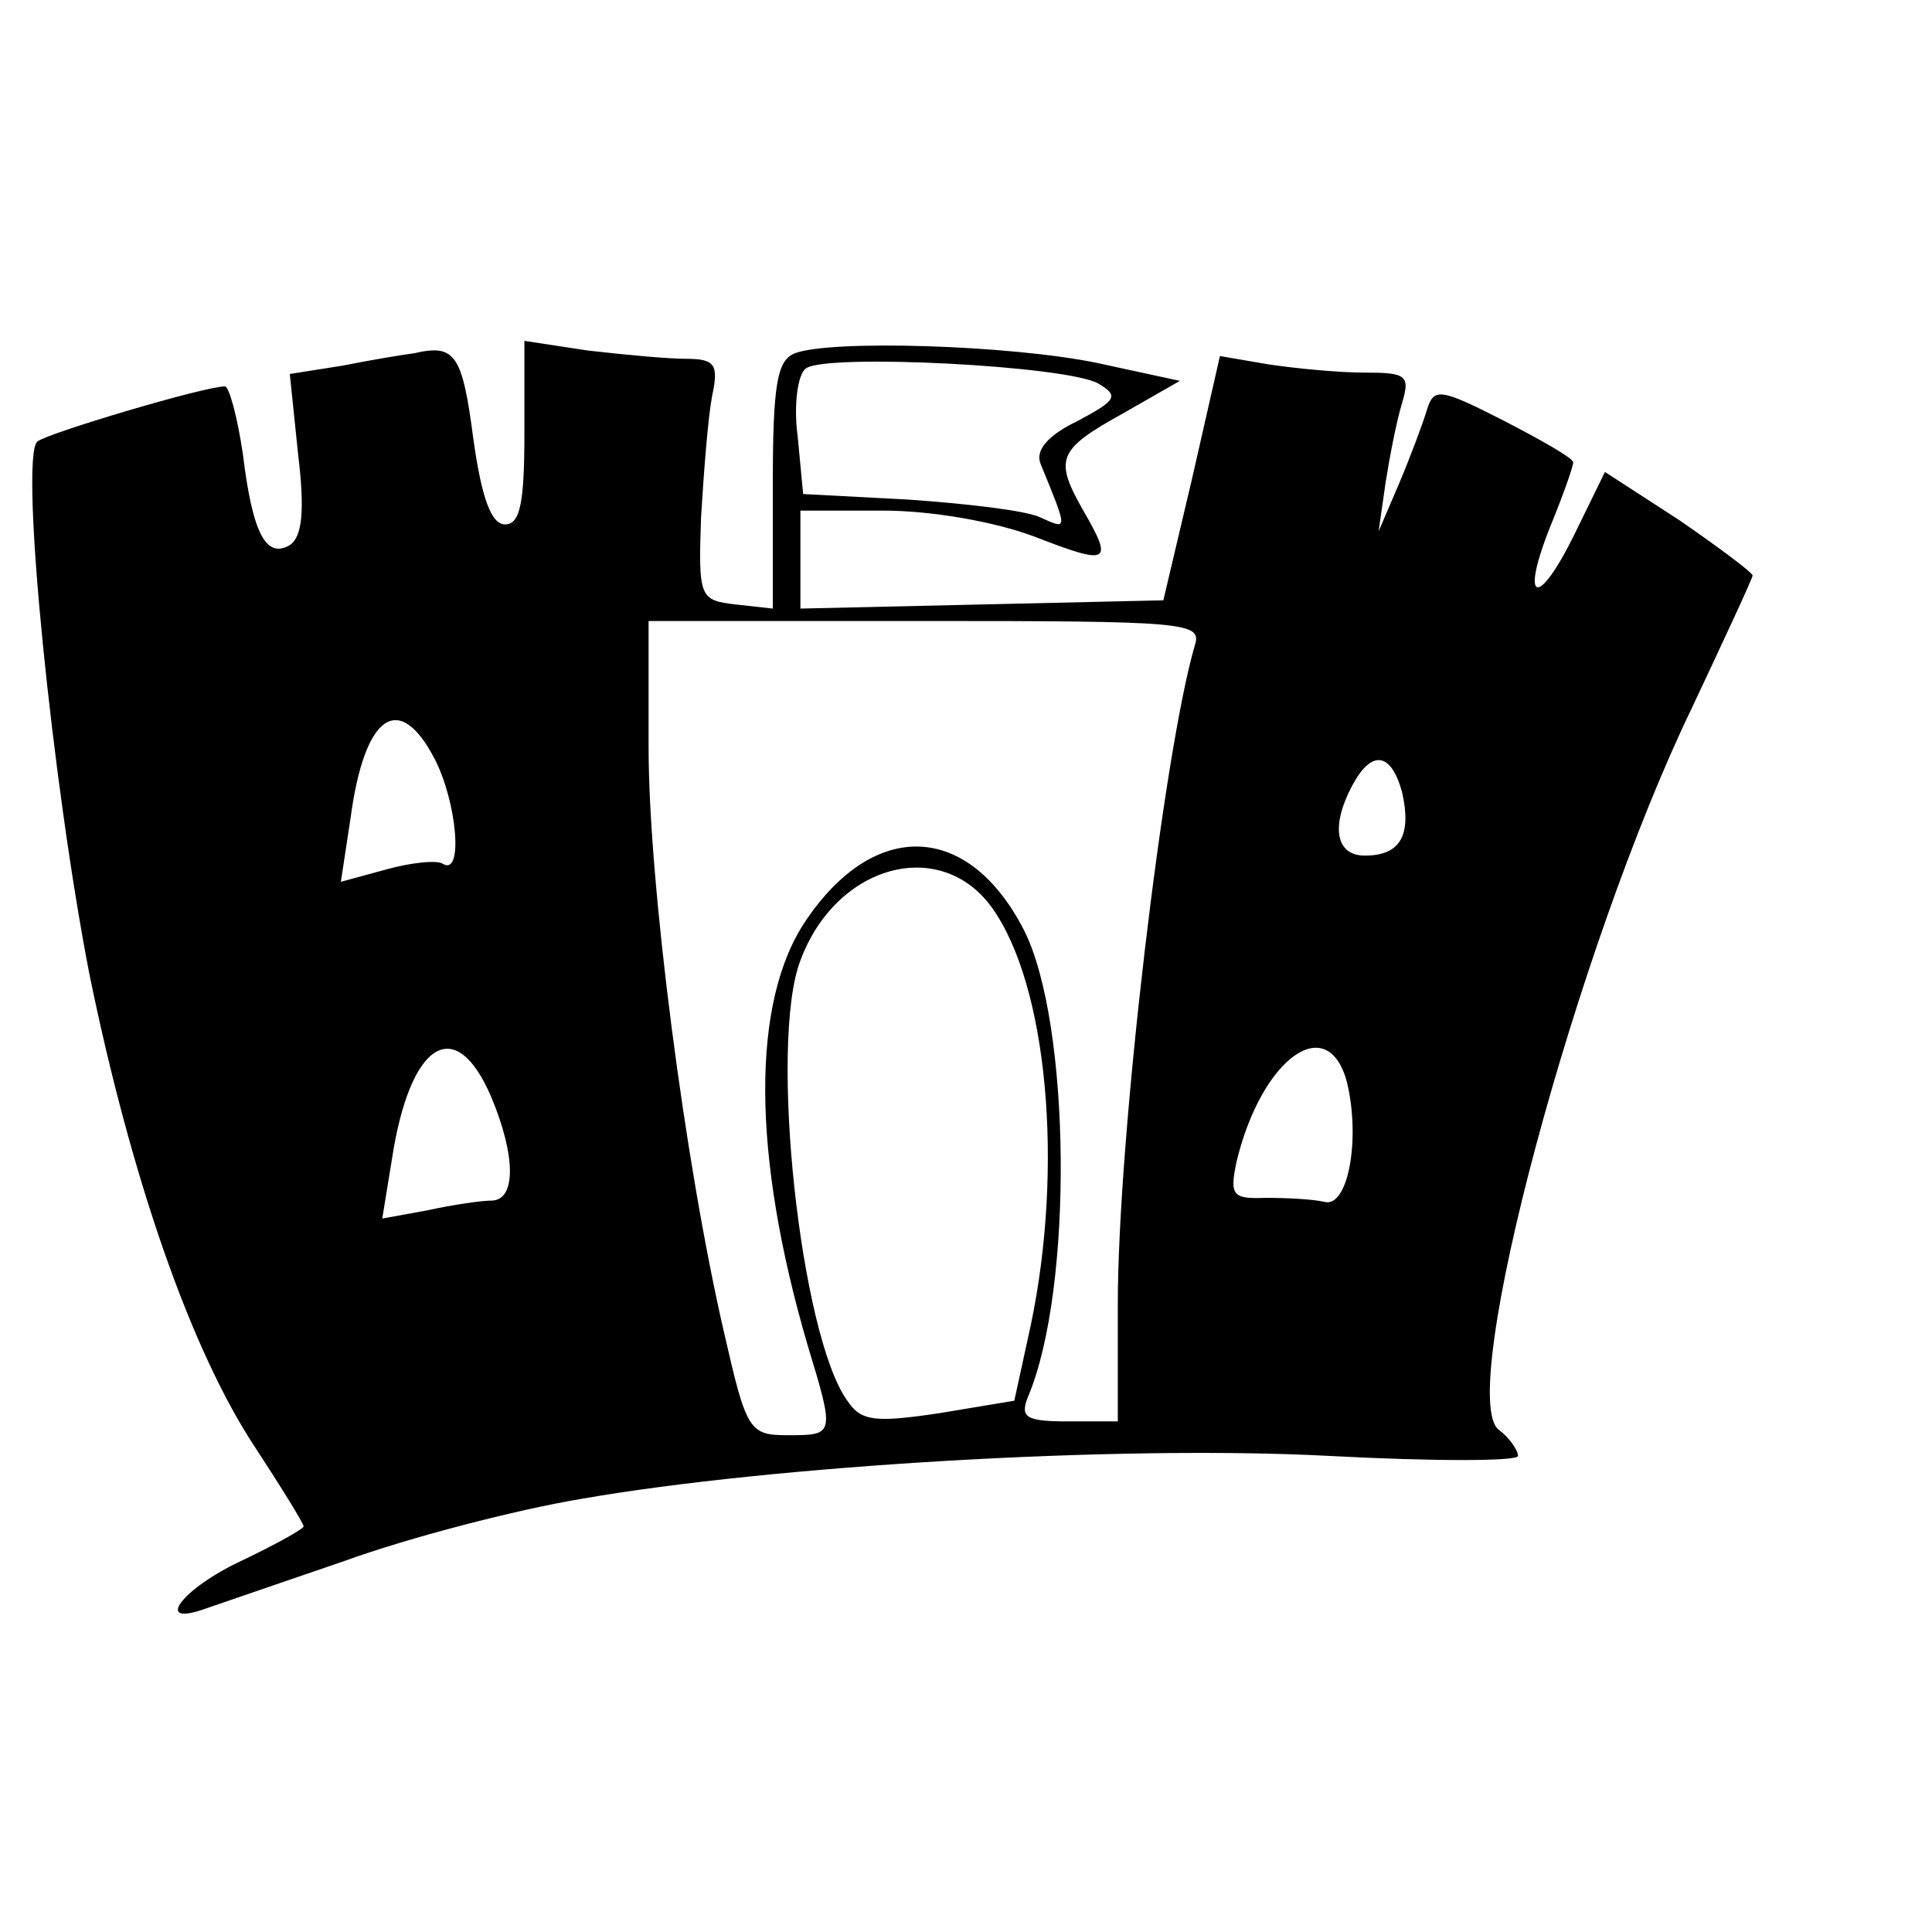
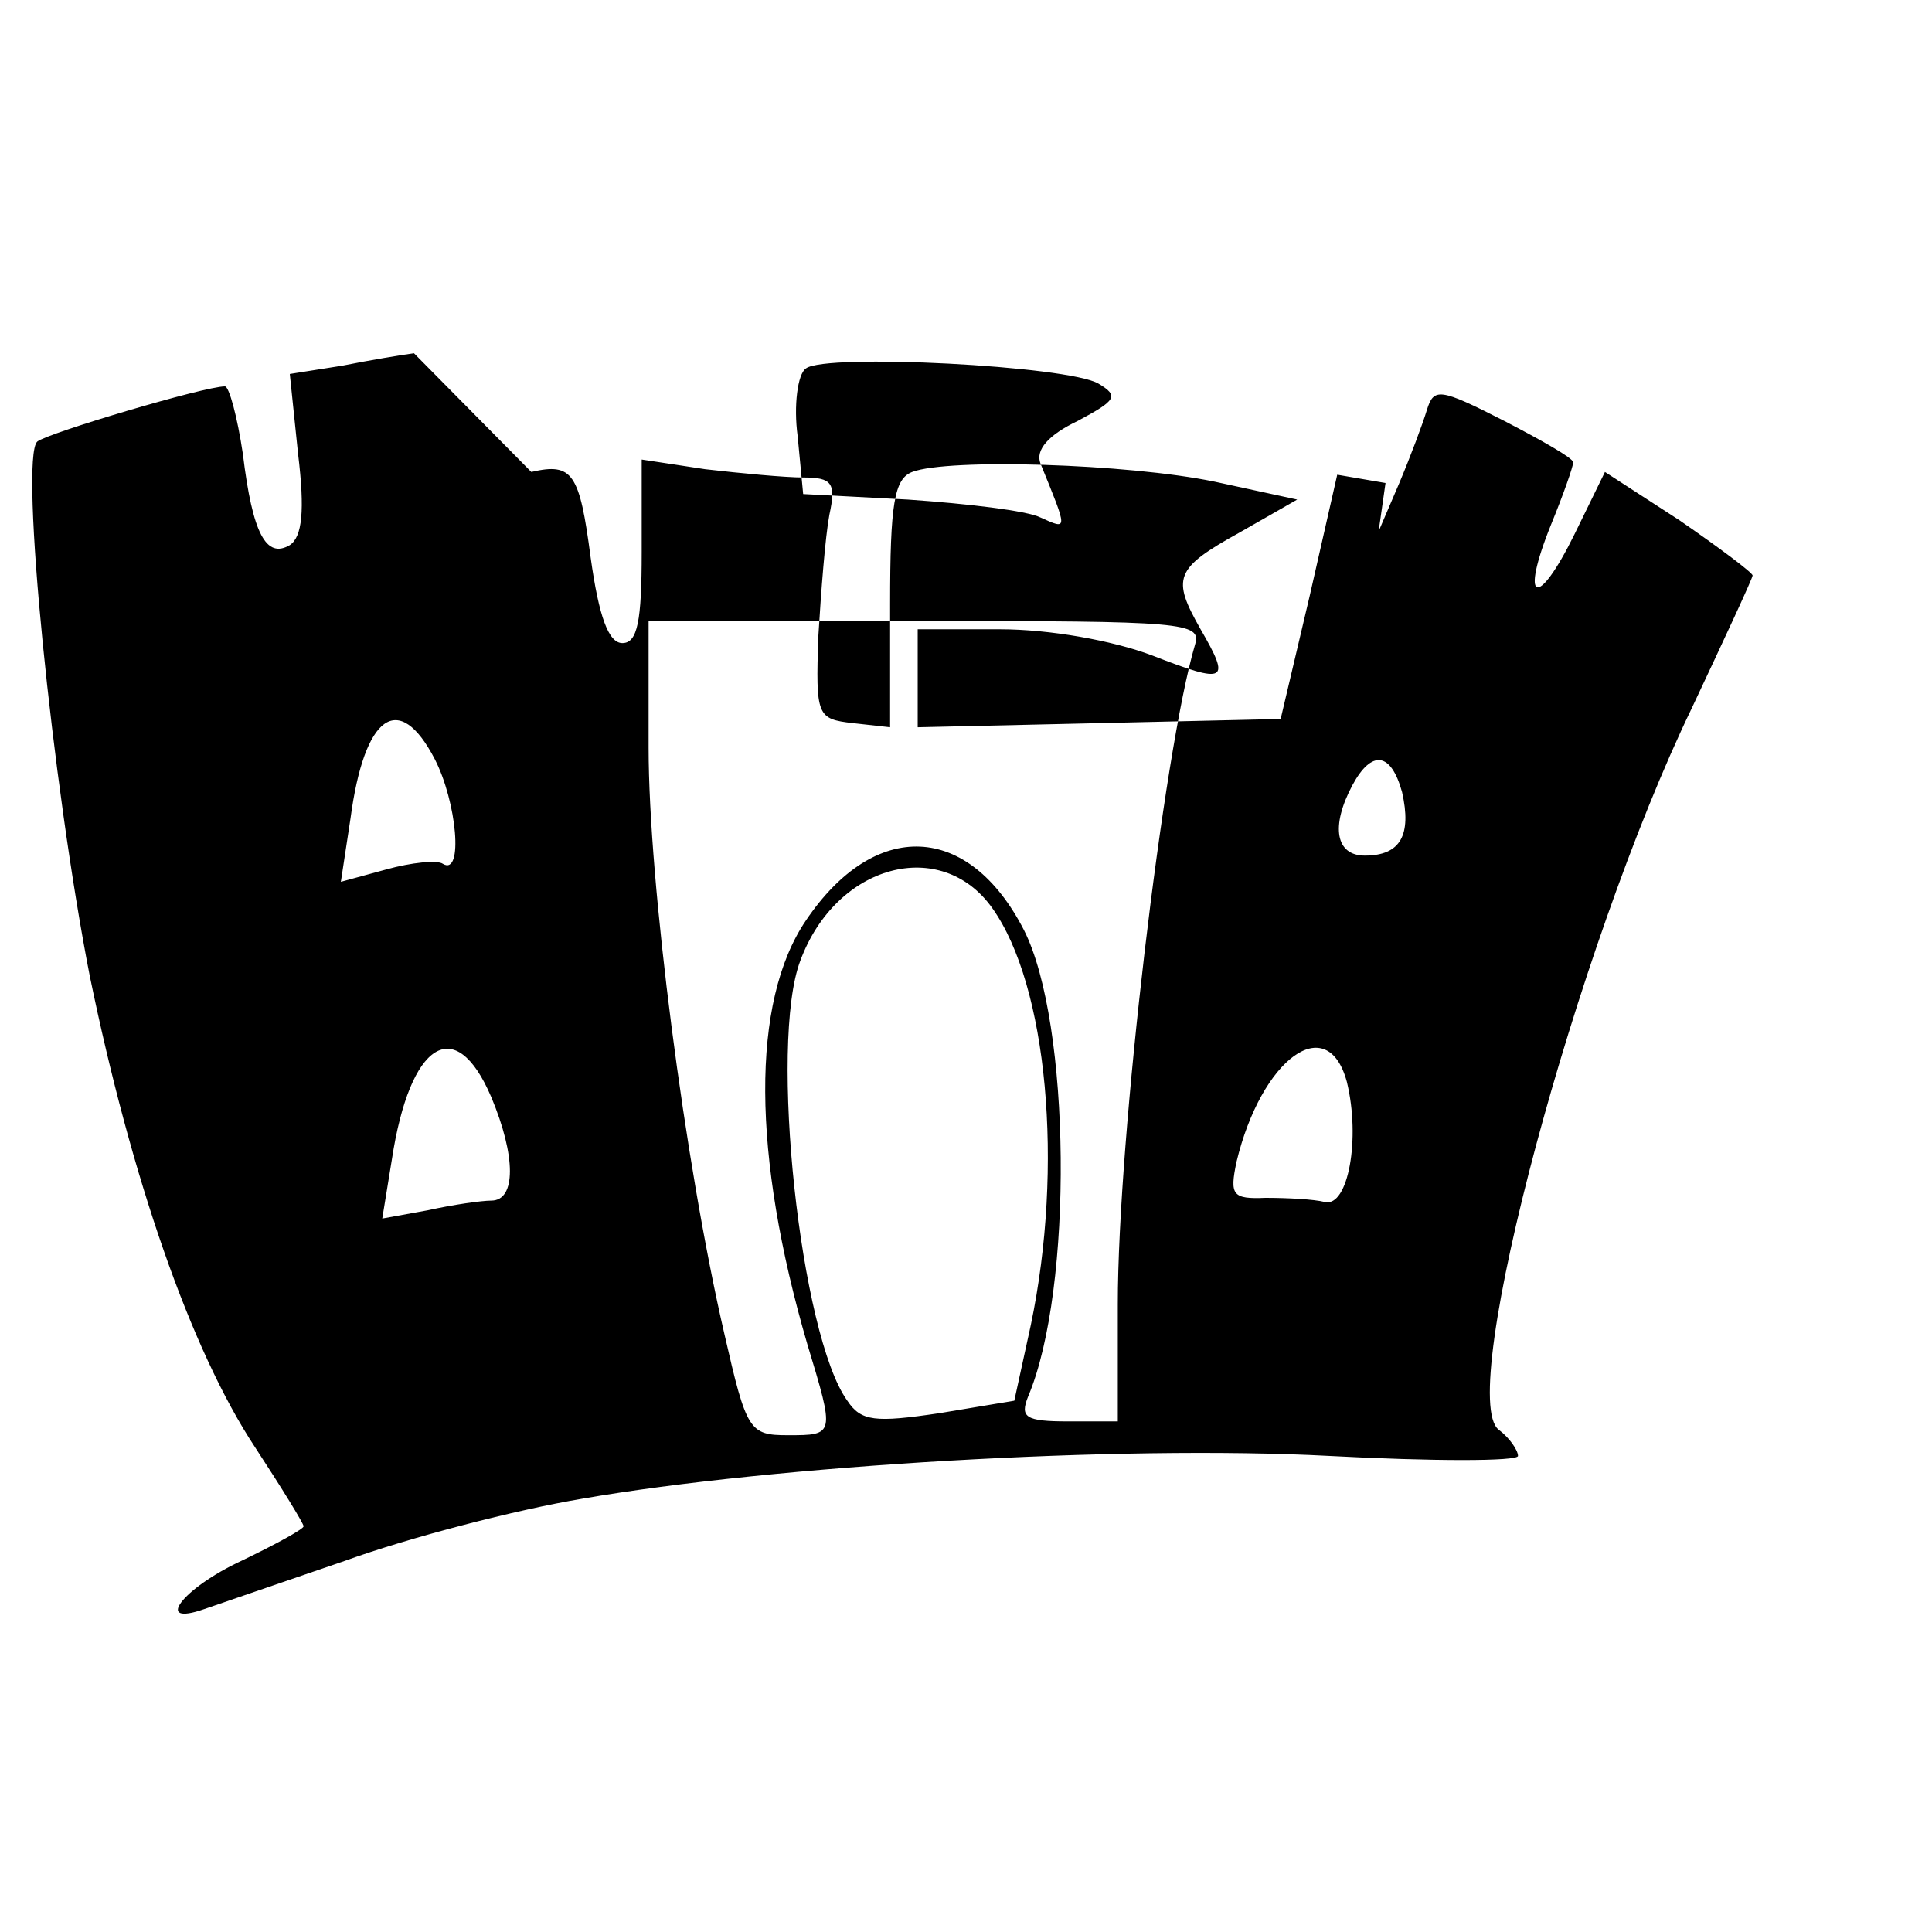
<svg xmlns="http://www.w3.org/2000/svg" version="1.0" width="140pt" height="140pt" viewBox="0 0 140 140" preserveAspectRatio="xMidYMid meet">
  <g transform="translate(0,140) scale(0.1,-0.1)" fill="#000000" stroke="none">
-     <path d="M300 1144 c-8 -1 -32 -5 -52 -9 l-38 -6 6 -58 c5 -41 3 -60 -6 -66 -17 -10 -27 8 -34 66 -4 27 -10 49 -13 49 -15 0 -129 -34 -136 -40 -13 -12 11 -249 38 -387 30 -146 73 -271 120 -342 19 -29 35 -55 35 -57 0 -2 -20 -13 -45 -25 -43 -20 -64 -48 -27 -35 9 3 55 19 102 35 47 17 124 37 172 45 138 24 389 39 541 31 75 -4 137 -4 137 0 0 4 -6 13 -14 19 -31 24 56 349 140 523 24 51 44 94 44 96 0 2 -24 20 -53 40 l-54 35 -22 -45 c-27 -55 -40 -50 -17 7 9 22 16 42 16 45 0 3 -23 16 -50 30 -47 24 -51 24 -56 8 -3 -10 -12 -34 -20 -53 l-15 -35 5 35 c3 19 8 45 12 58 6 20 3 22 -27 22 -19 0 -50 3 -70 6 l-35 6 -20 -88 -21 -89 -131 -3 -132 -3 0 36 0 35 60 0 c35 0 81 -8 110 -19 54 -21 57 -19 35 19 -21 37 -19 44 28 70 l42 24 -60 13 c-63 13 -193 17 -219 7 -13 -5 -16 -23 -16 -96 l0 -89 -27 3 c-26 3 -27 5 -25 63 2 33 5 72 8 88 5 23 2 27 -19 27 -13 0 -45 3 -71 6 l-46 7 0 -67 c0 -50 -3 -66 -14 -66 -10 0 -17 19 -23 62 -8 61 -13 69 -43 62z m496 -22 c15 -9 13 -12 -15 -27 -21 -10 -31 -21 -27 -31 20 -49 20 -48 0 -39 -10 5 -53 10 -96 13 l-76 4 -4 42 c-3 22 0 45 6 49 14 11 190 2 212 -11z m70 -189 c-23 -78 -56 -358 -56 -478 l0 -85 -36 0 c-31 0 -35 3 -29 18 33 78 31 271 -3 338 -40 78 -108 81 -158 7 -40 -59 -39 -170 1 -307 20 -66 20 -66 -14 -66 -28 0 -30 3 -46 73 -29 125 -55 328 -55 425 l0 92 201 0 c186 0 200 -1 195 -17z m-551 -83 c16 -31 21 -85 6 -76 -4 3 -23 1 -41 -4 l-33 -9 7 46 c10 75 35 93 61 43z m701 -24 c7 -31 -1 -46 -27 -46 -21 0 -25 21 -9 51 14 26 28 24 36 -5z m-297 -84 c40 -56 52 -187 28 -302 l-12 -55 -54 -9 c-47 -7 -57 -6 -67 9 -34 47 -57 259 -34 319 26 70 102 90 139 38z m-363 -137 c18 -43 18 -75 0 -75 -7 0 -28 -3 -46 -7 l-33 -6 7 43 c13 85 46 106 72 45z m620 11 c10 -41 1 -91 -16 -87 -8 2 -27 3 -43 3 -24 -1 -26 2 -21 26 18 75 66 110 80 58z" />
+     <path d="M300 1144 c-8 -1 -32 -5 -52 -9 l-38 -6 6 -58 c5 -41 3 -60 -6 -66 -17 -10 -27 8 -34 66 -4 27 -10 49 -13 49 -15 0 -129 -34 -136 -40 -13 -12 11 -249 38 -387 30 -146 73 -271 120 -342 19 -29 35 -55 35 -57 0 -2 -20 -13 -45 -25 -43 -20 -64 -48 -27 -35 9 3 55 19 102 35 47 17 124 37 172 45 138 24 389 39 541 31 75 -4 137 -4 137 0 0 4 -6 13 -14 19 -31 24 56 349 140 523 24 51 44 94 44 96 0 2 -24 20 -53 40 l-54 35 -22 -45 c-27 -55 -40 -50 -17 7 9 22 16 42 16 45 0 3 -23 16 -50 30 -47 24 -51 24 -56 8 -3 -10 -12 -34 -20 -53 l-15 -35 5 35 l-35 6 -20 -88 -21 -89 -131 -3 -132 -3 0 36 0 35 60 0 c35 0 81 -8 110 -19 54 -21 57 -19 35 19 -21 37 -19 44 28 70 l42 24 -60 13 c-63 13 -193 17 -219 7 -13 -5 -16 -23 -16 -96 l0 -89 -27 3 c-26 3 -27 5 -25 63 2 33 5 72 8 88 5 23 2 27 -19 27 -13 0 -45 3 -71 6 l-46 7 0 -67 c0 -50 -3 -66 -14 -66 -10 0 -17 19 -23 62 -8 61 -13 69 -43 62z m496 -22 c15 -9 13 -12 -15 -27 -21 -10 -31 -21 -27 -31 20 -49 20 -48 0 -39 -10 5 -53 10 -96 13 l-76 4 -4 42 c-3 22 0 45 6 49 14 11 190 2 212 -11z m70 -189 c-23 -78 -56 -358 -56 -478 l0 -85 -36 0 c-31 0 -35 3 -29 18 33 78 31 271 -3 338 -40 78 -108 81 -158 7 -40 -59 -39 -170 1 -307 20 -66 20 -66 -14 -66 -28 0 -30 3 -46 73 -29 125 -55 328 -55 425 l0 92 201 0 c186 0 200 -1 195 -17z m-551 -83 c16 -31 21 -85 6 -76 -4 3 -23 1 -41 -4 l-33 -9 7 46 c10 75 35 93 61 43z m701 -24 c7 -31 -1 -46 -27 -46 -21 0 -25 21 -9 51 14 26 28 24 36 -5z m-297 -84 c40 -56 52 -187 28 -302 l-12 -55 -54 -9 c-47 -7 -57 -6 -67 9 -34 47 -57 259 -34 319 26 70 102 90 139 38z m-363 -137 c18 -43 18 -75 0 -75 -7 0 -28 -3 -46 -7 l-33 -6 7 43 c13 85 46 106 72 45z m620 11 c10 -41 1 -91 -16 -87 -8 2 -27 3 -43 3 -24 -1 -26 2 -21 26 18 75 66 110 80 58z" />
  </g>
</svg>